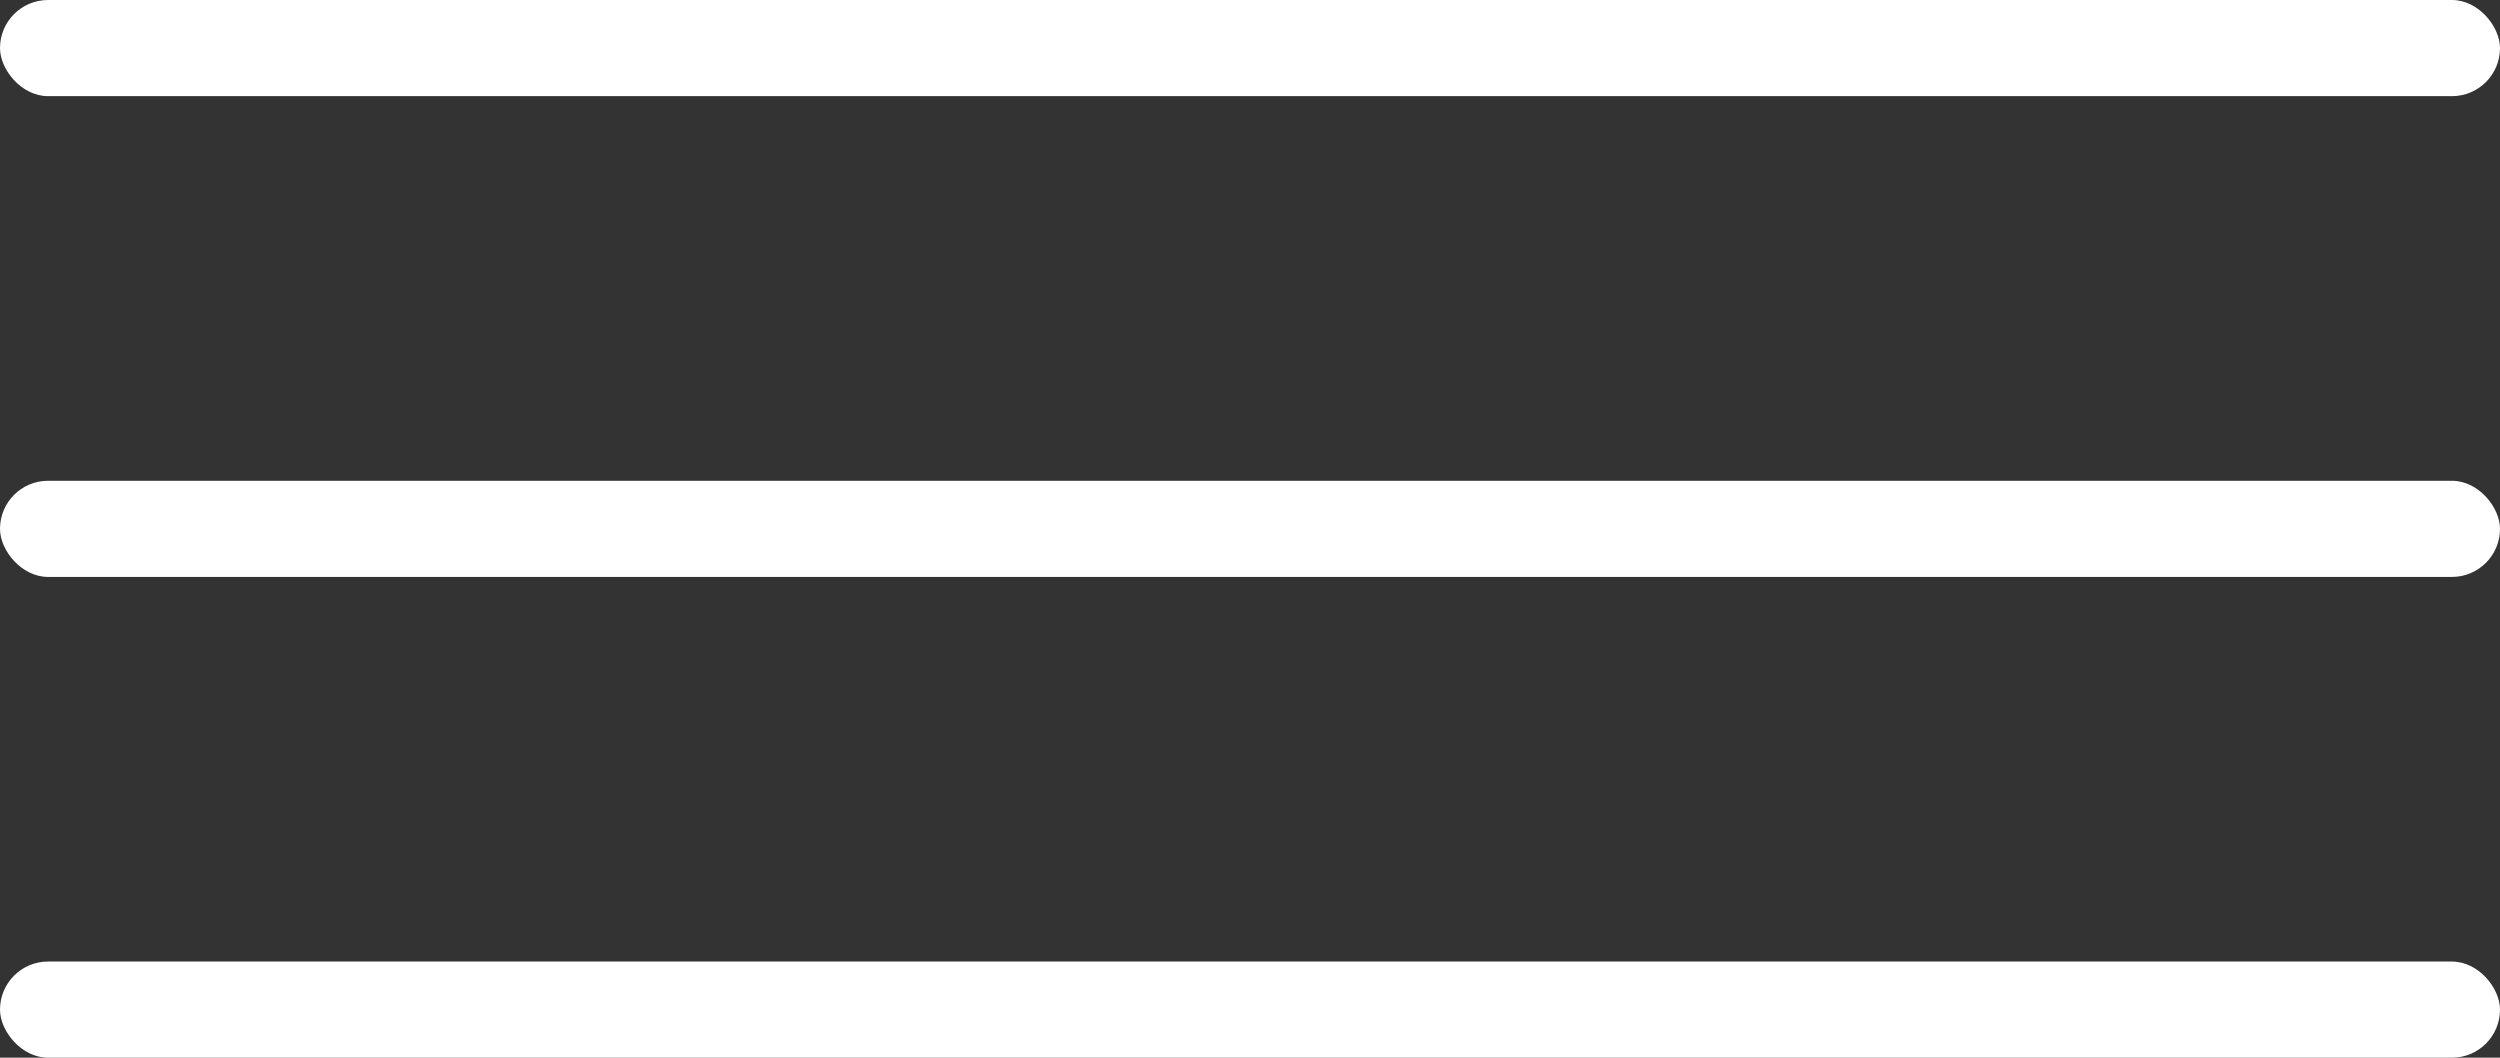
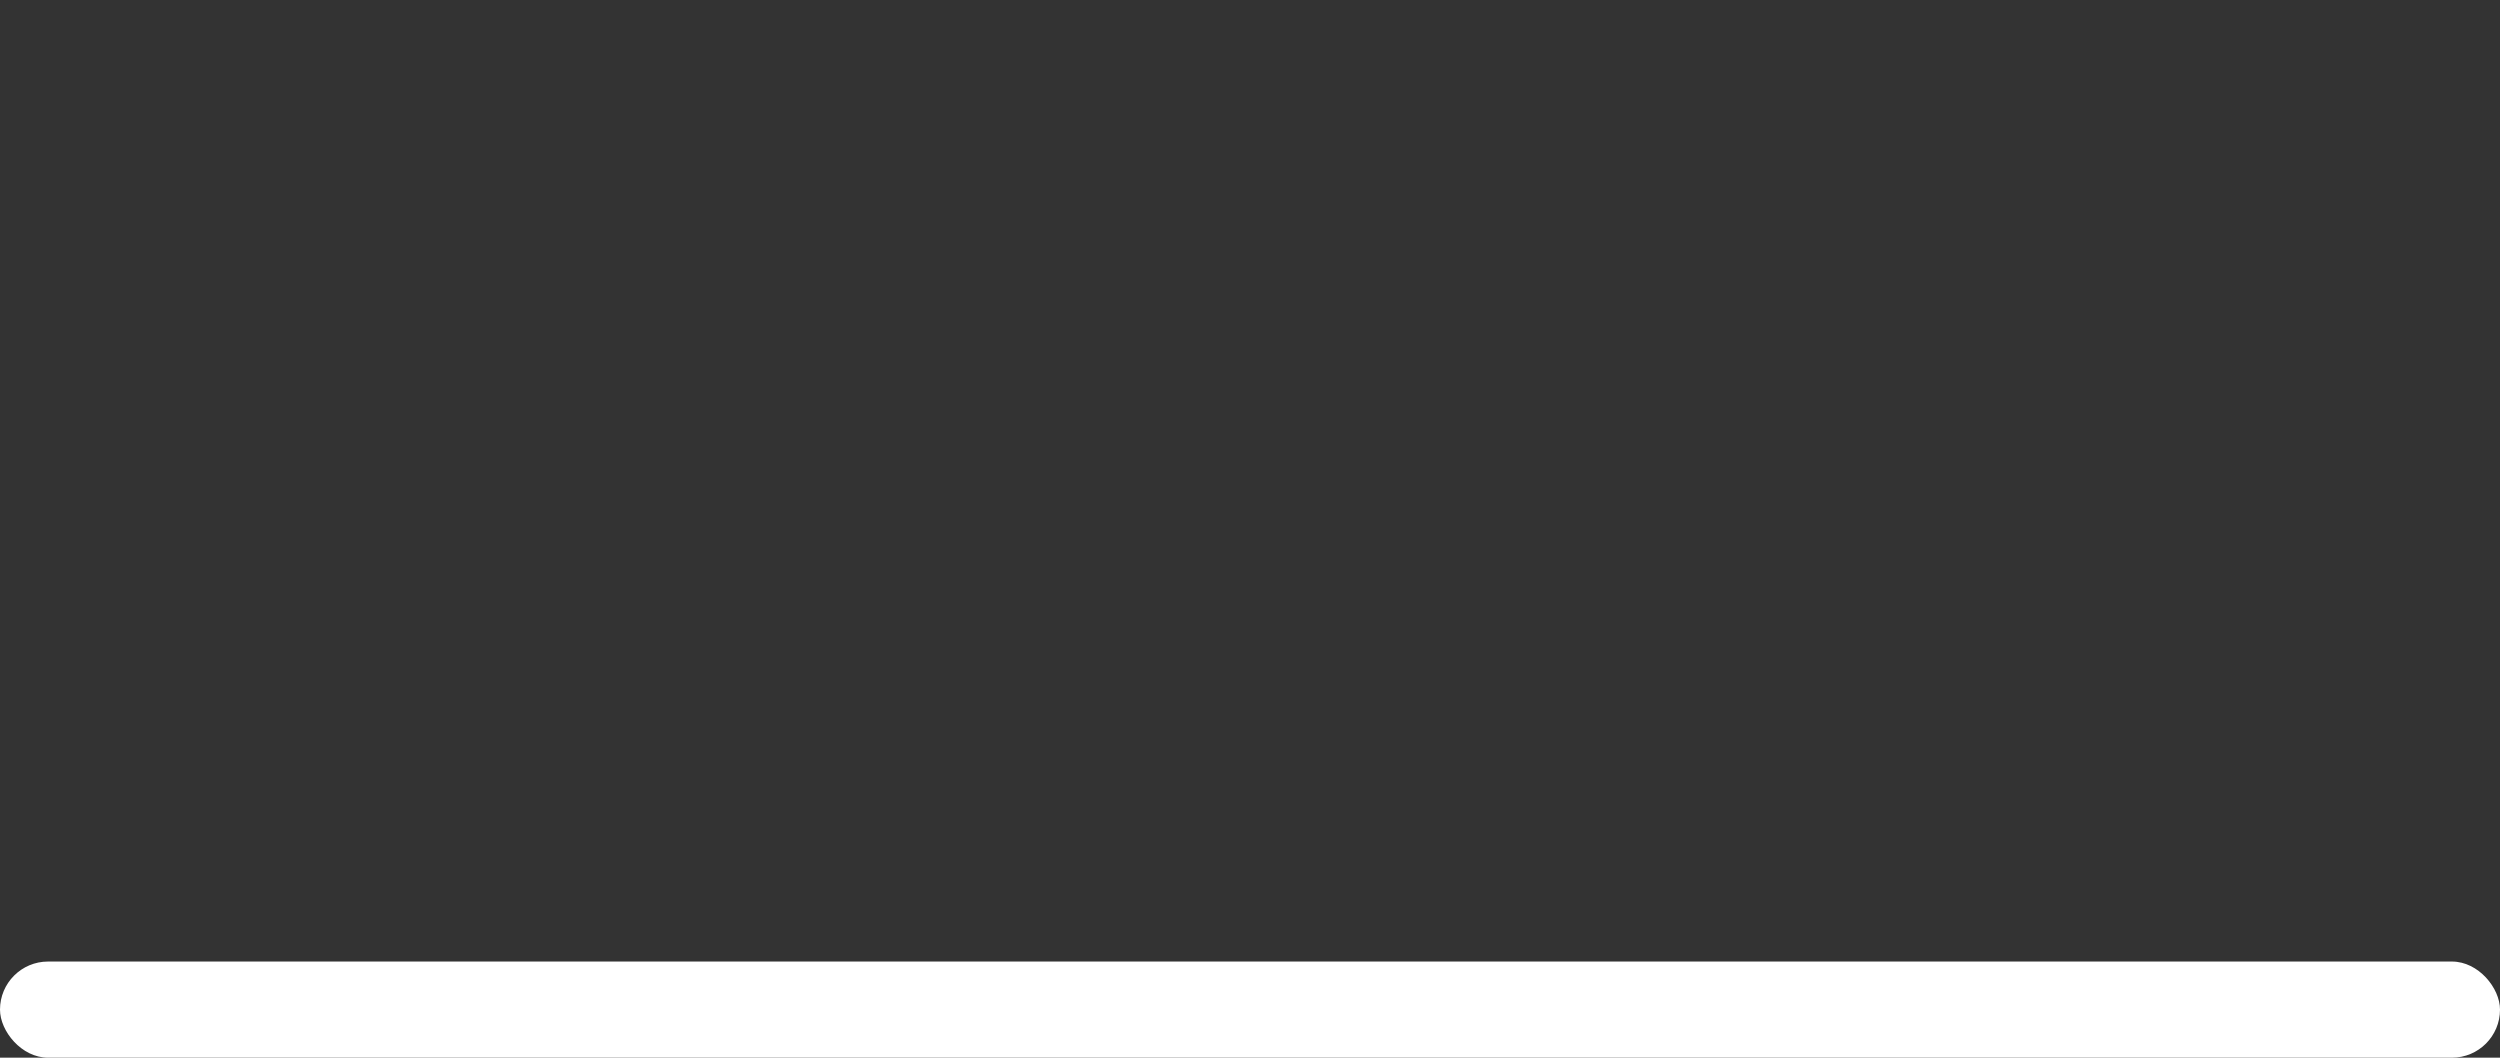
<svg xmlns="http://www.w3.org/2000/svg" width="26" height="11" viewBox="0 0 26 11">
  <rect x="0" y="0" width="26" height="11" fill="#333333" stroke="none" />
  <g id="Group_7" data-name="Group 7" transform="translate(-302 -56)">
-     <rect id="Rectangle_50" data-name="Rectangle 50" width="26" height="1" rx="0.5" transform="translate(302 56)" fill="#fff" />
-     <rect id="Rectangle_51" data-name="Rectangle 51" width="26" height="1" rx="0.5" transform="translate(302 61)" fill="#fff" />
    <rect id="Rectangle_52" data-name="Rectangle 52" width="26" height="1" rx="0.5" transform="translate(302 66)" fill="#fff" />
  </g>
</svg>